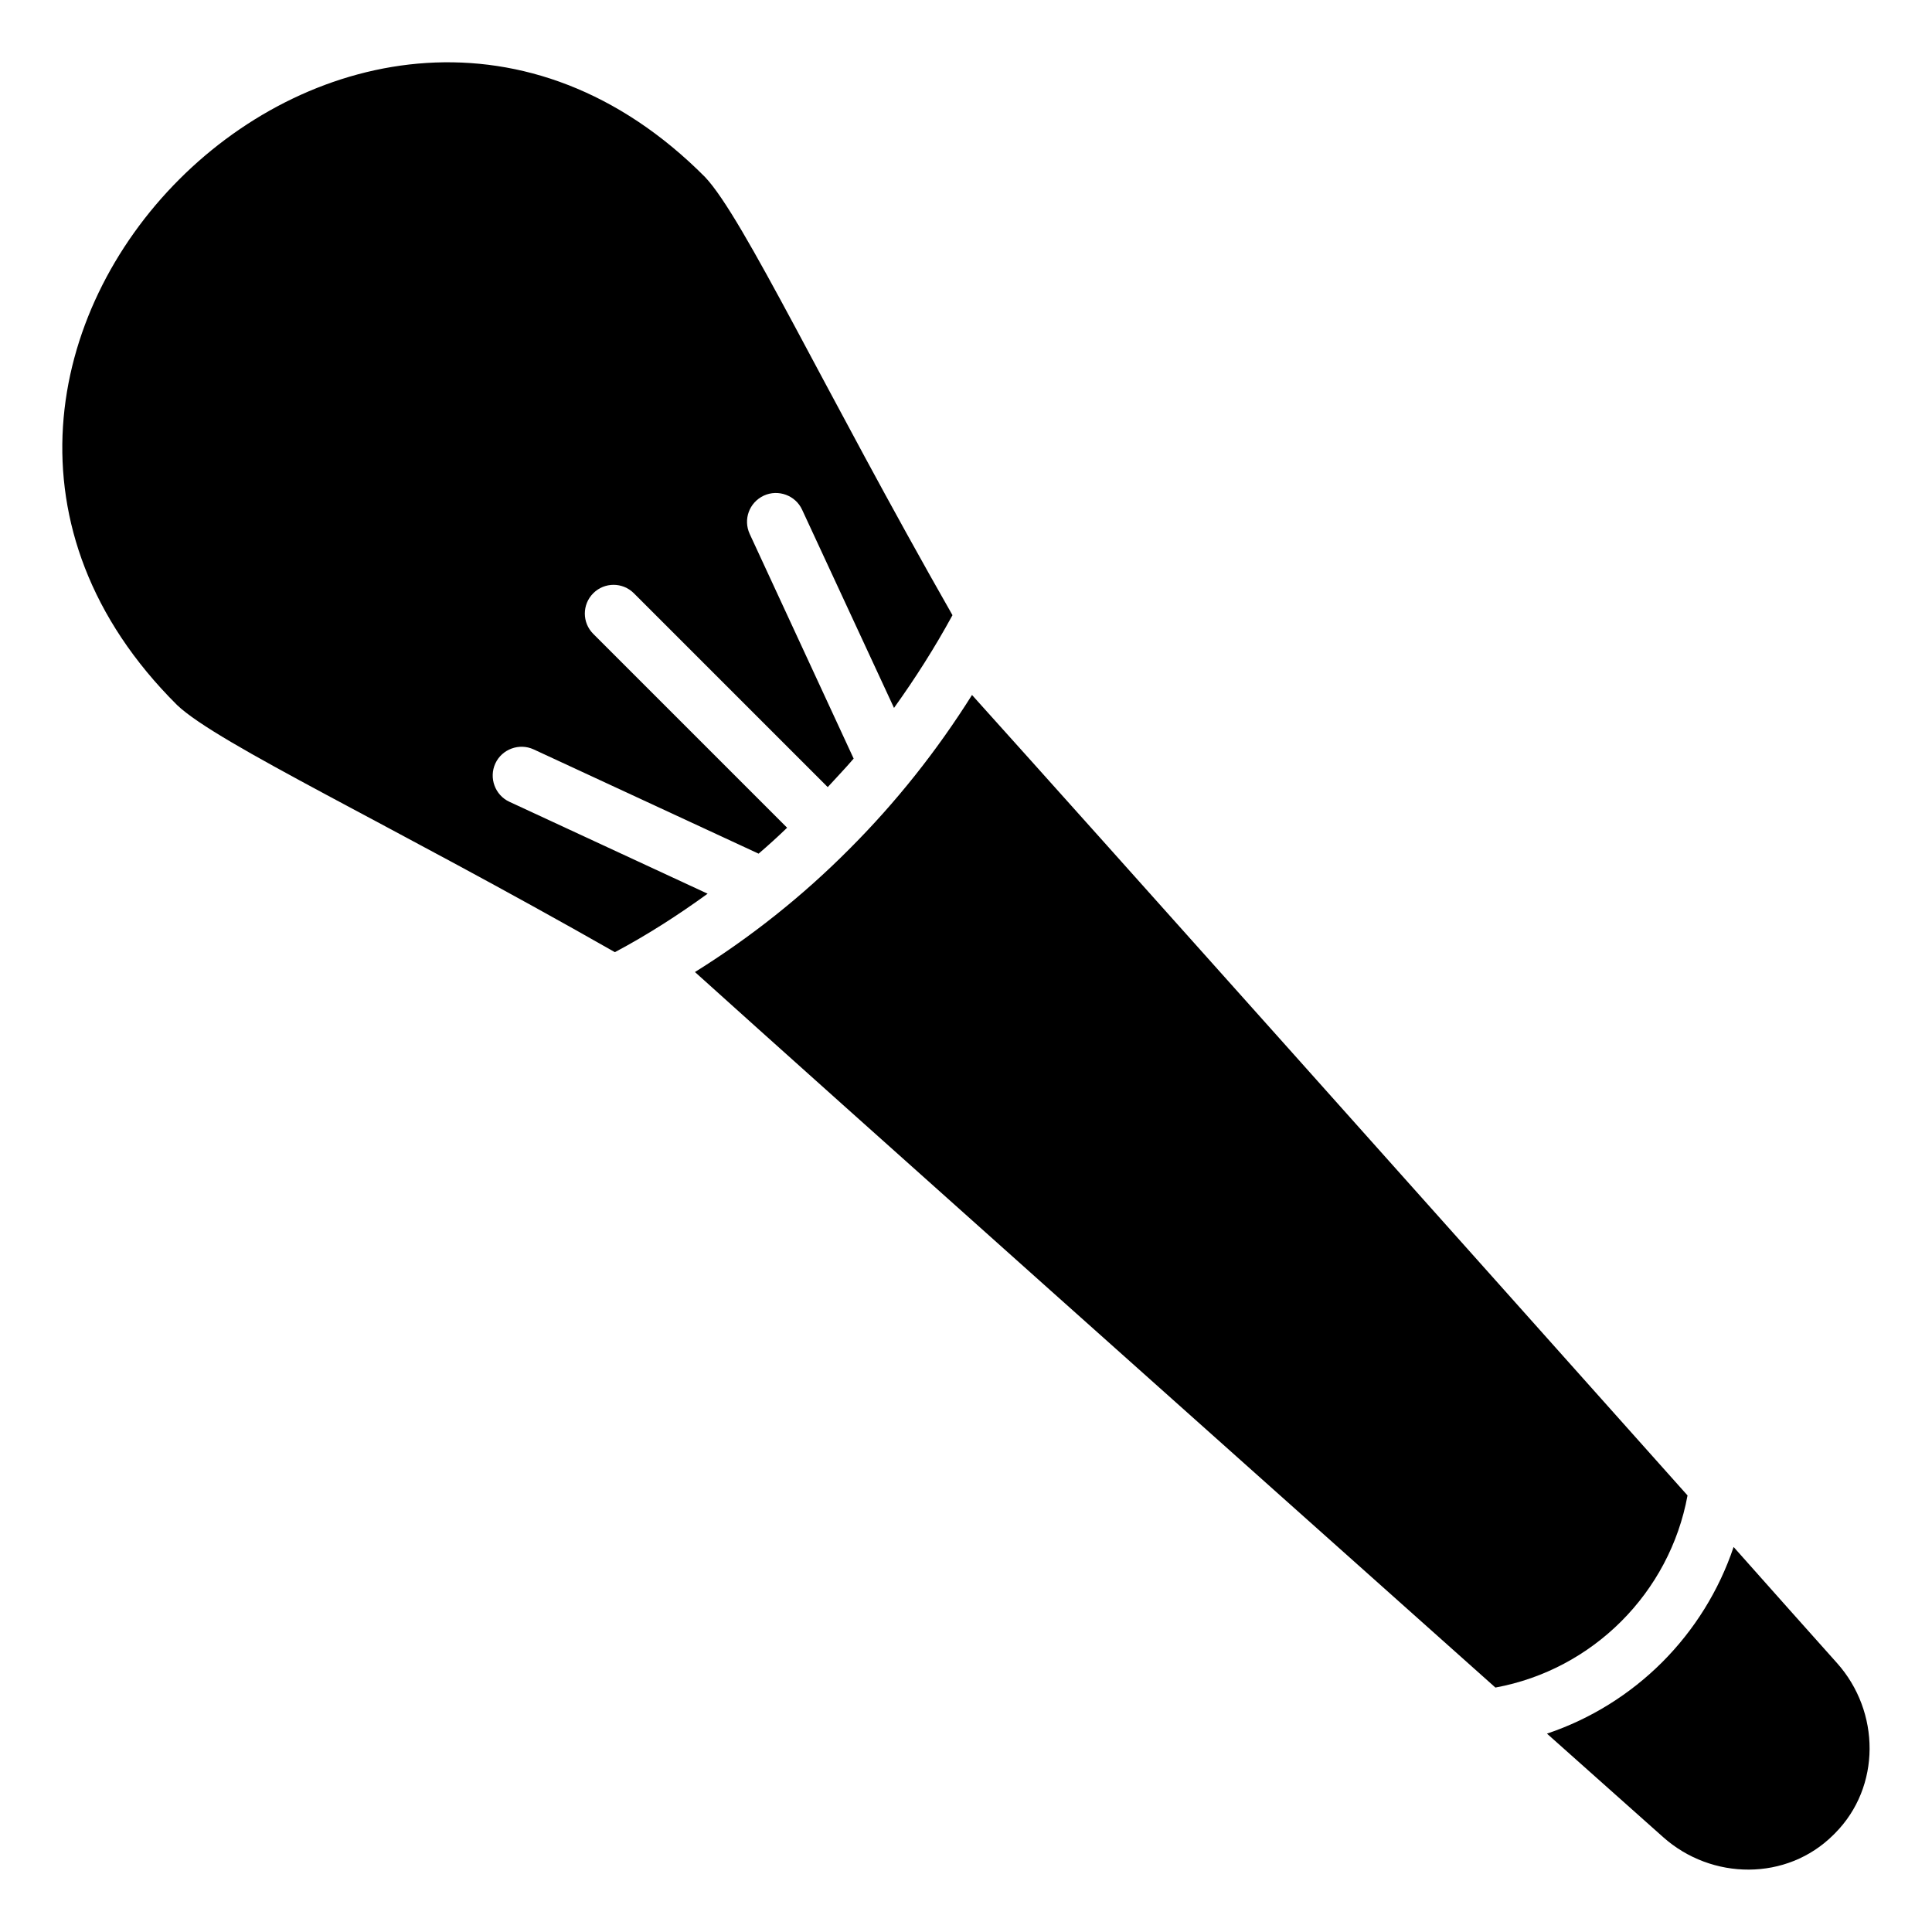
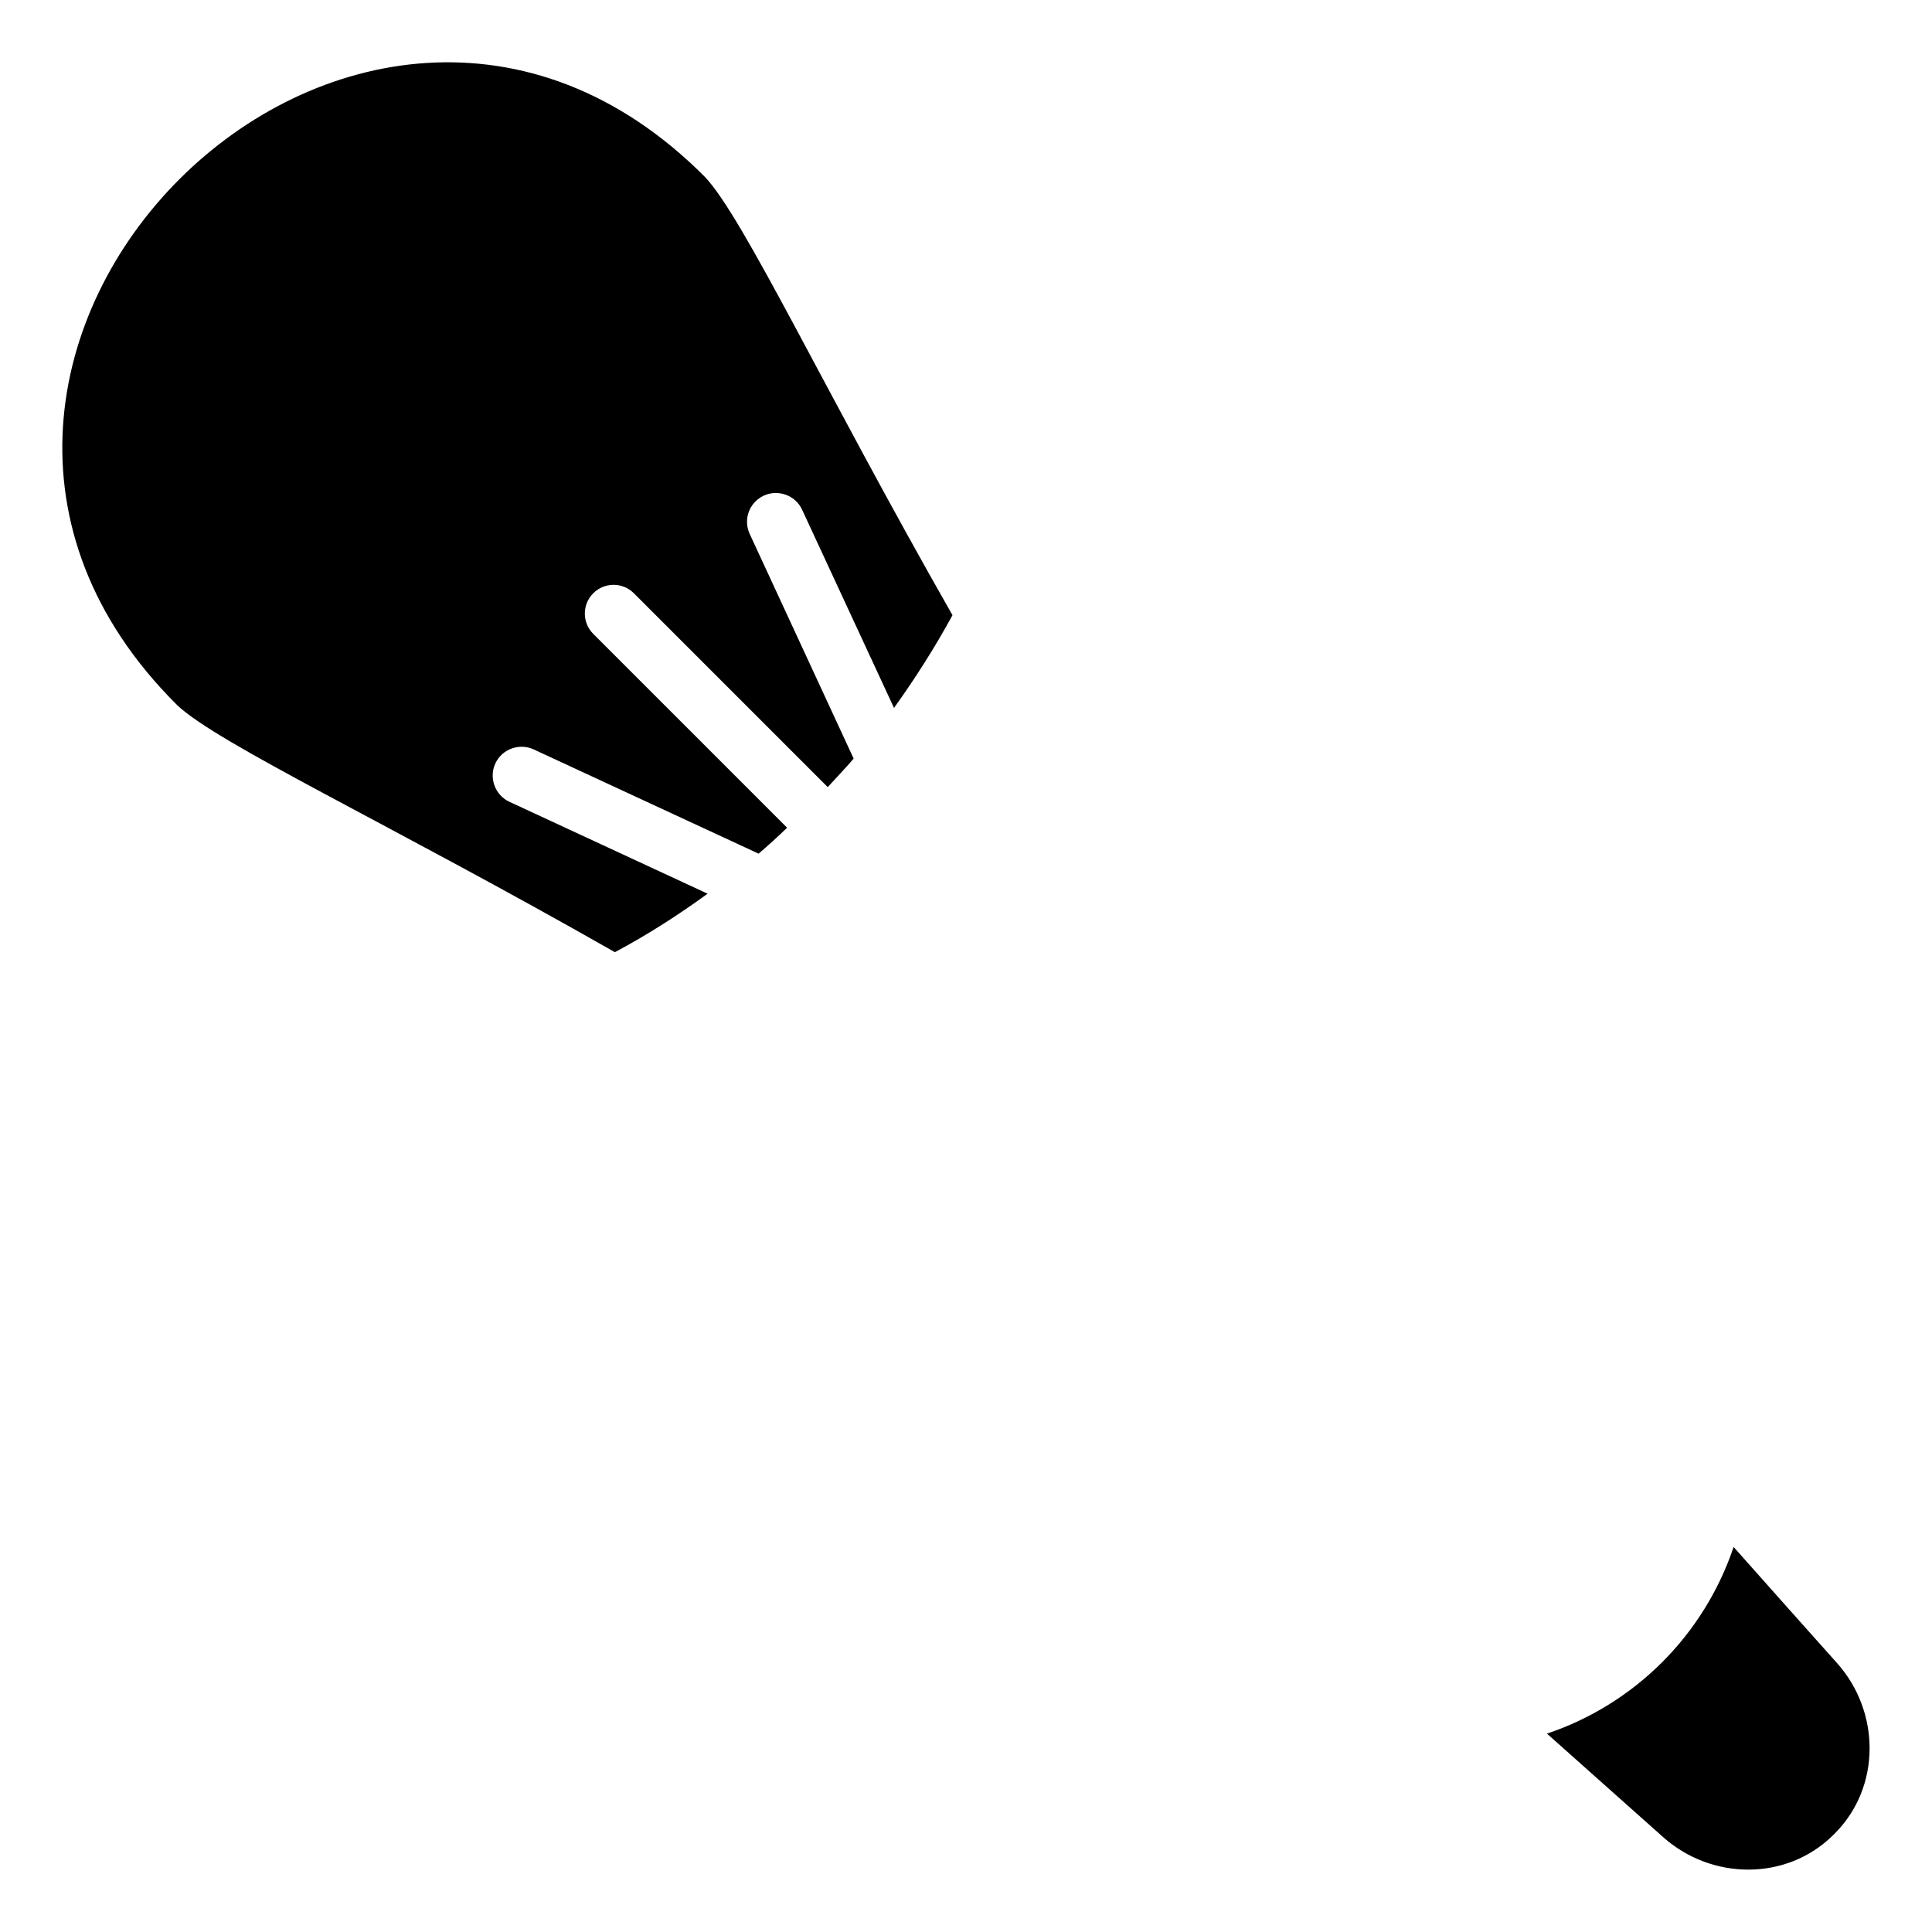
<svg xmlns="http://www.w3.org/2000/svg" fill="#000000" width="800px" height="800px" version="1.1" viewBox="144 144 512 512">
  <g>
-     <path d="m190.92 330.84c10.84 10.305 56.41 31.527 116.03 65.496 8.625-4.582 16.793-9.848 24.578-15.496l-52.52-24.352c-3.816-1.754-5.496-6.336-3.742-10.152 1.754-3.816 6.336-5.496 10.152-3.742l59.617 27.633c2.594-2.215 5.113-4.504 7.559-6.871l-51.375-51.375c-2.977-2.977-2.977-7.785 0-10.762 2.977-2.977 7.785-2.977 10.762 0l51.375 51.375c2.289-2.519 4.656-4.961 6.871-7.559l-27.551-59.539c-1.754-3.816-0.152-8.32 3.742-10.152 3.816-1.754 8.398-0.078 10.152 3.742l24.352 52.52c5.648-7.863 10.84-16.031 15.496-24.578-34.047-59.699-55.27-105.2-65.574-116.11-92.215-92.746-232.67 47.707-139.92 139.92z" />
-     <path d="m328.17 401.6c37.402 33.738 142.75 127.71 212.13 189.62 25.801-4.734 46.184-25.113 50.914-50.914-61.984-69.465-155.95-174.73-189.62-212.13-9.312 14.809-20.152 28.473-32.52 40.84-12.363 12.438-26.102 23.352-40.91 32.59z" />
+     <path d="m190.92 330.84c10.84 10.305 56.41 31.527 116.03 65.496 8.625-4.582 16.793-9.848 24.578-15.496l-52.52-24.352c-3.816-1.754-5.496-6.336-3.742-10.152 1.754-3.816 6.336-5.496 10.152-3.742l59.617 27.633c2.594-2.215 5.113-4.504 7.559-6.871l-51.375-51.375c-2.977-2.977-2.977-7.785 0-10.762 2.977-2.977 7.785-2.977 10.762 0l51.375 51.375c2.289-2.519 4.656-4.961 6.871-7.559l-27.551-59.539c-1.754-3.816-0.152-8.32 3.742-10.152 3.816-1.754 8.398-0.078 10.152 3.742l24.352 52.52c5.648-7.863 10.84-16.031 15.496-24.578-34.047-59.699-55.27-105.2-65.574-116.11-92.215-92.746-232.67 47.707-139.92 139.92" />
    <path d="m553.96 603.43c11.984 10.688 22.441 20 30.762 27.402 12.902 11.527 32.824 11.68 45.113-0.535l0.457-0.457c12.215-12.289 12.062-32.215 0.535-45.113-7.406-8.32-16.793-18.777-27.402-30.762-3.894 11.602-10.457 22.062-18.93 30.535s-18.93 15.039-30.535 18.93z" />
  </g>
</svg>